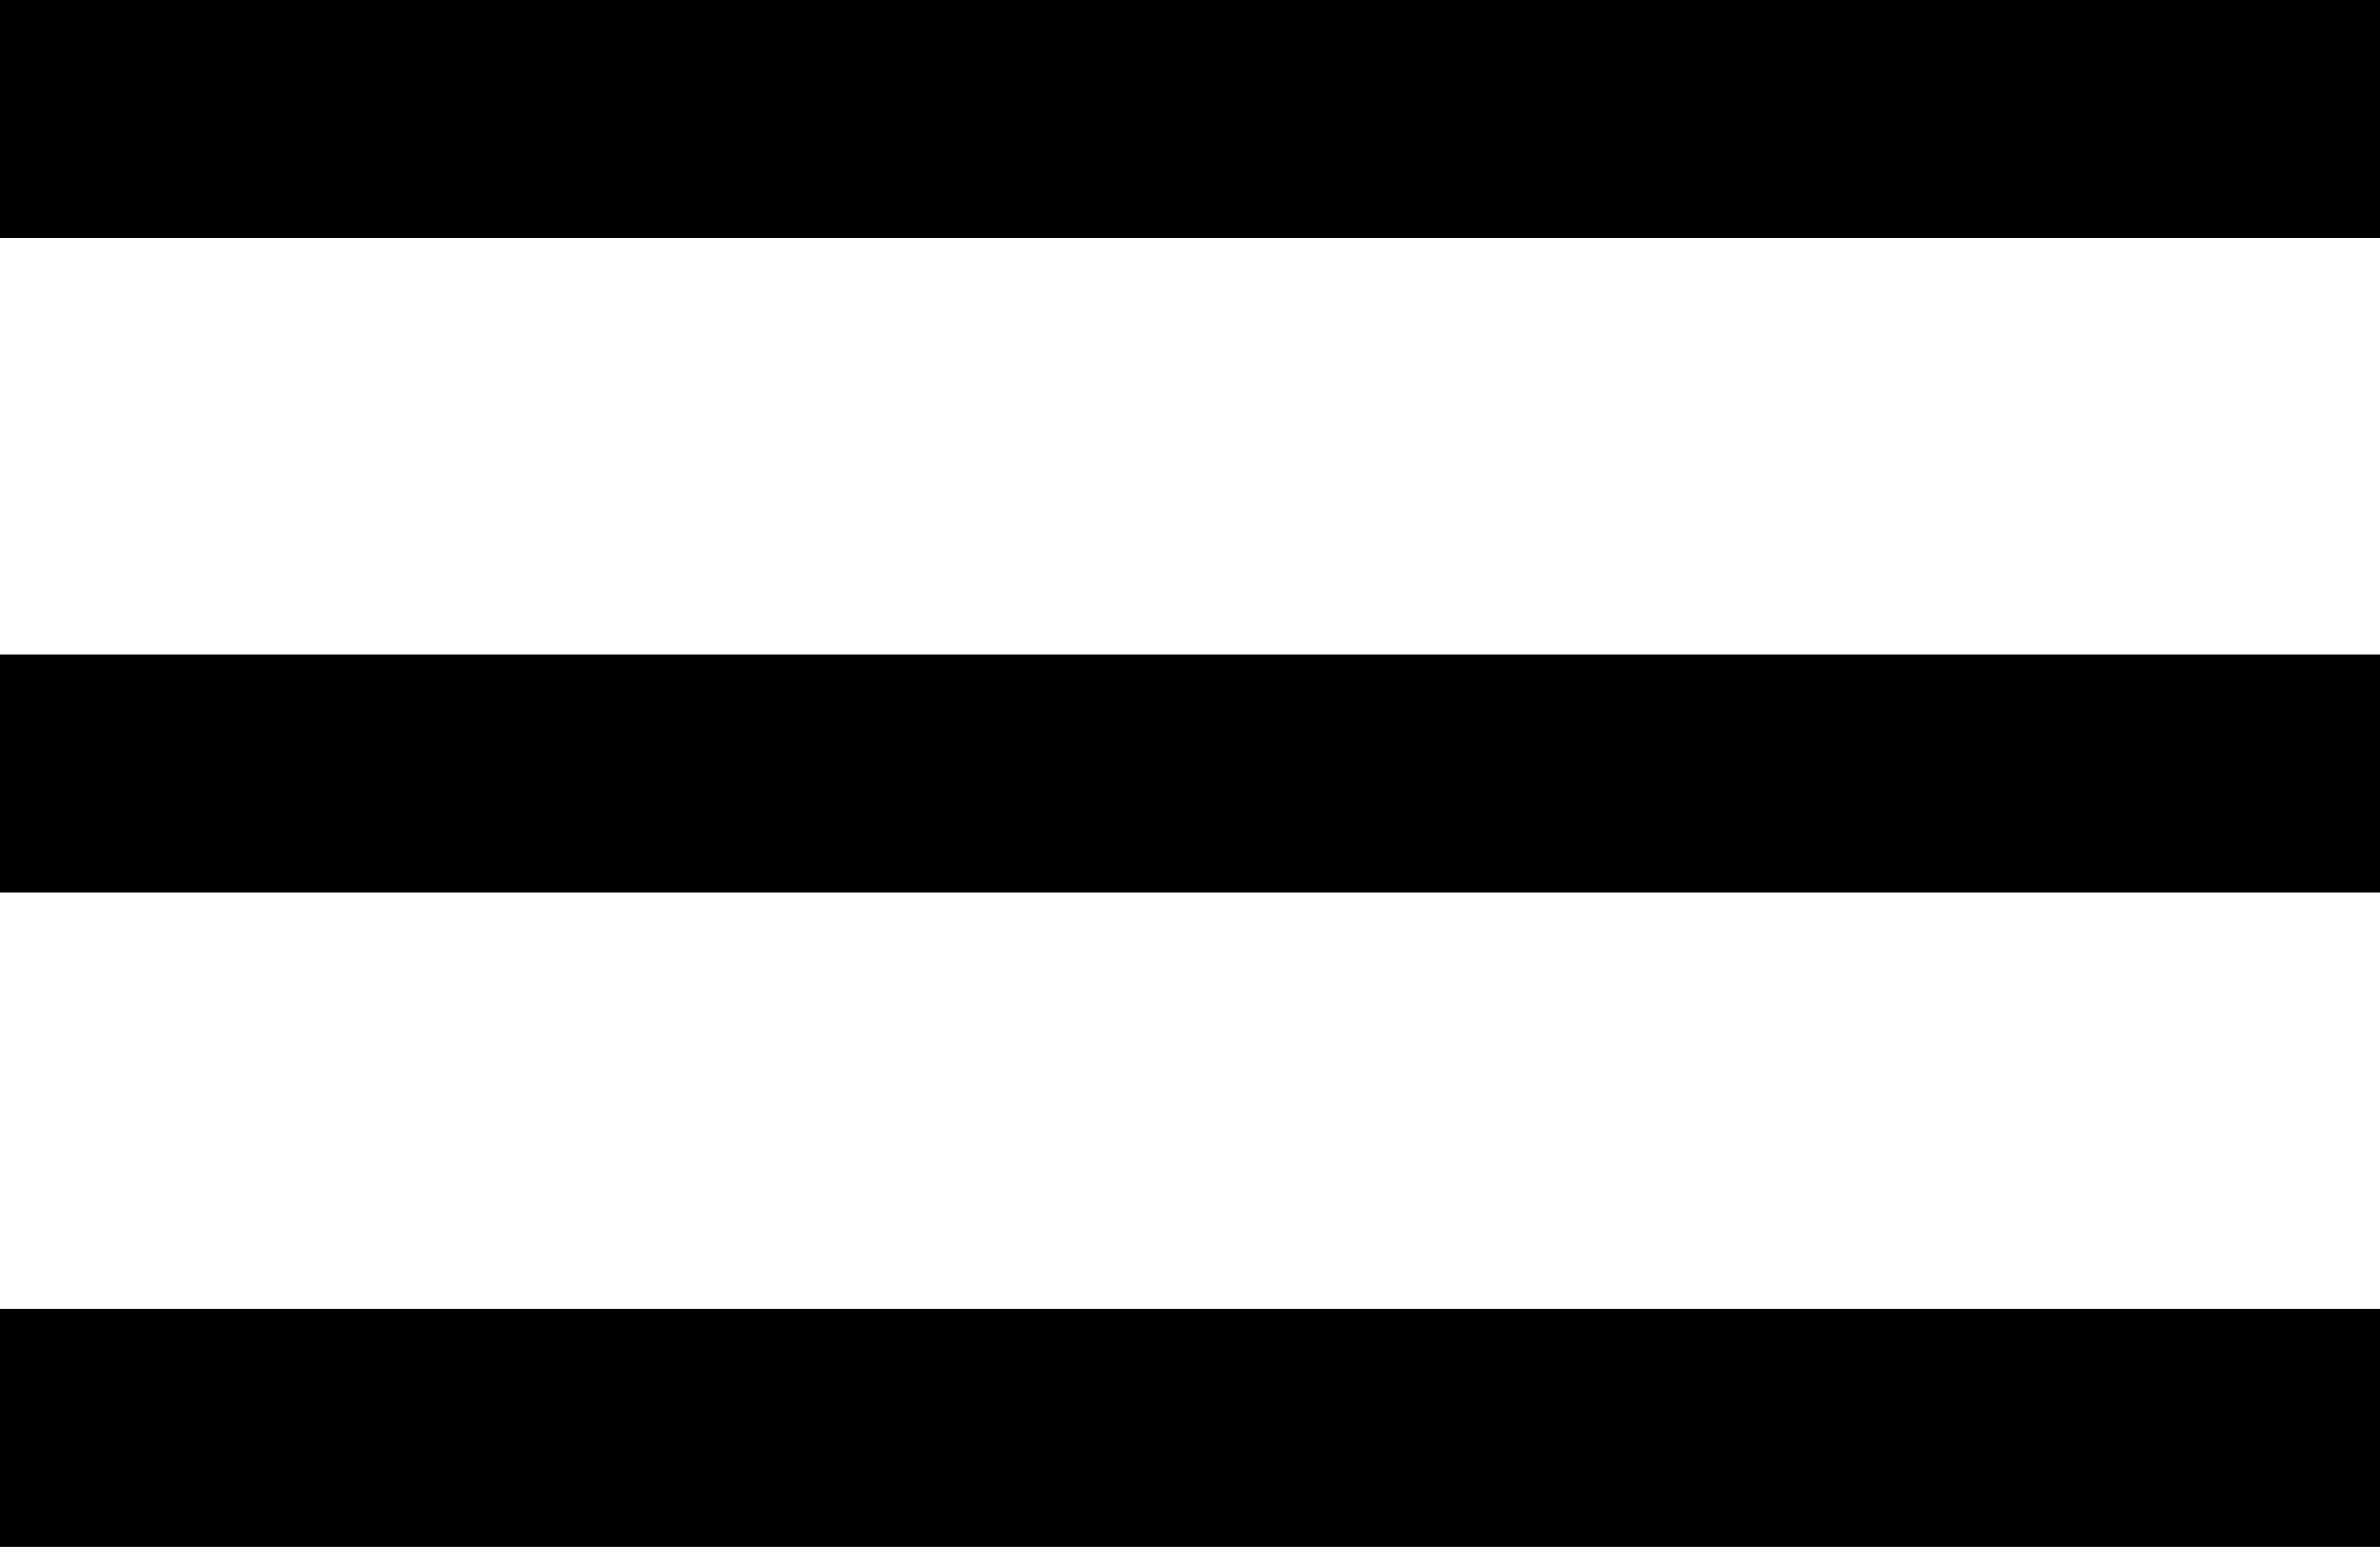
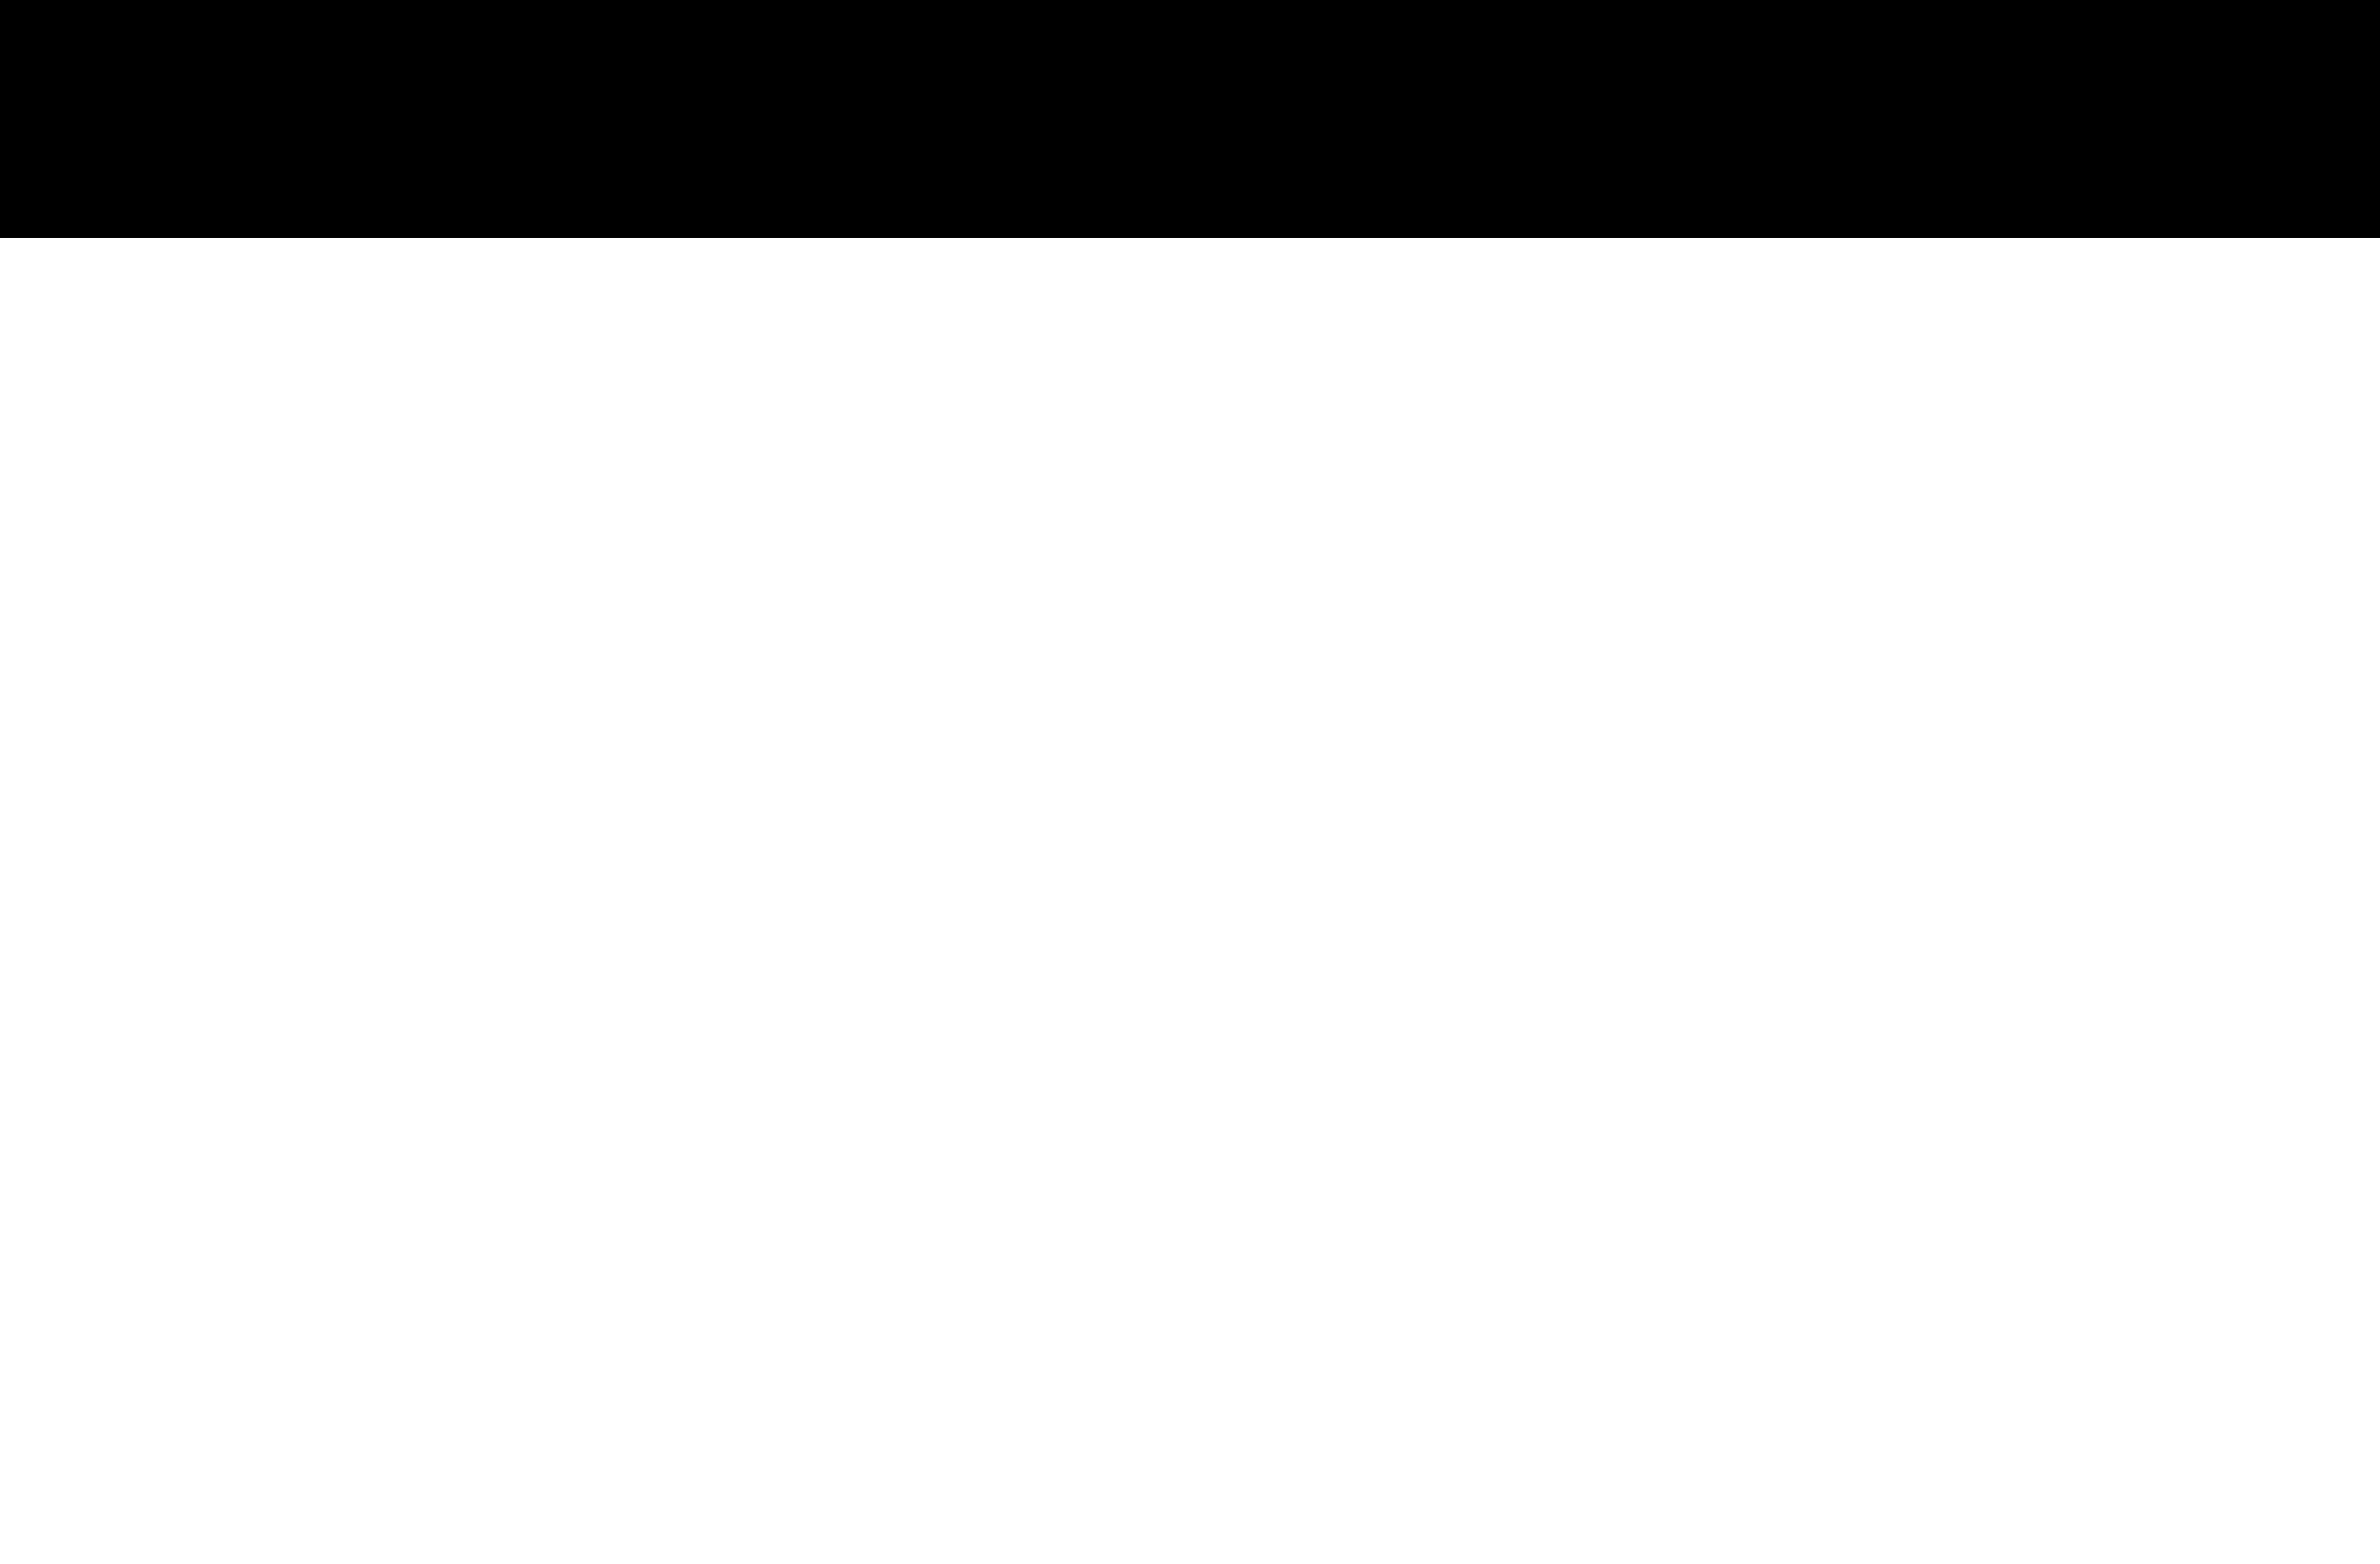
<svg xmlns="http://www.w3.org/2000/svg" width="35" height="23" viewBox="0 0 35 23" fill="none">
  <rect width="35" height="3.5" fill="black" />
-   <rect y="9.626" width="35" height="3.5" fill="black" />
-   <rect y="19.25" width="35" height="3.5" fill="black" />
</svg>